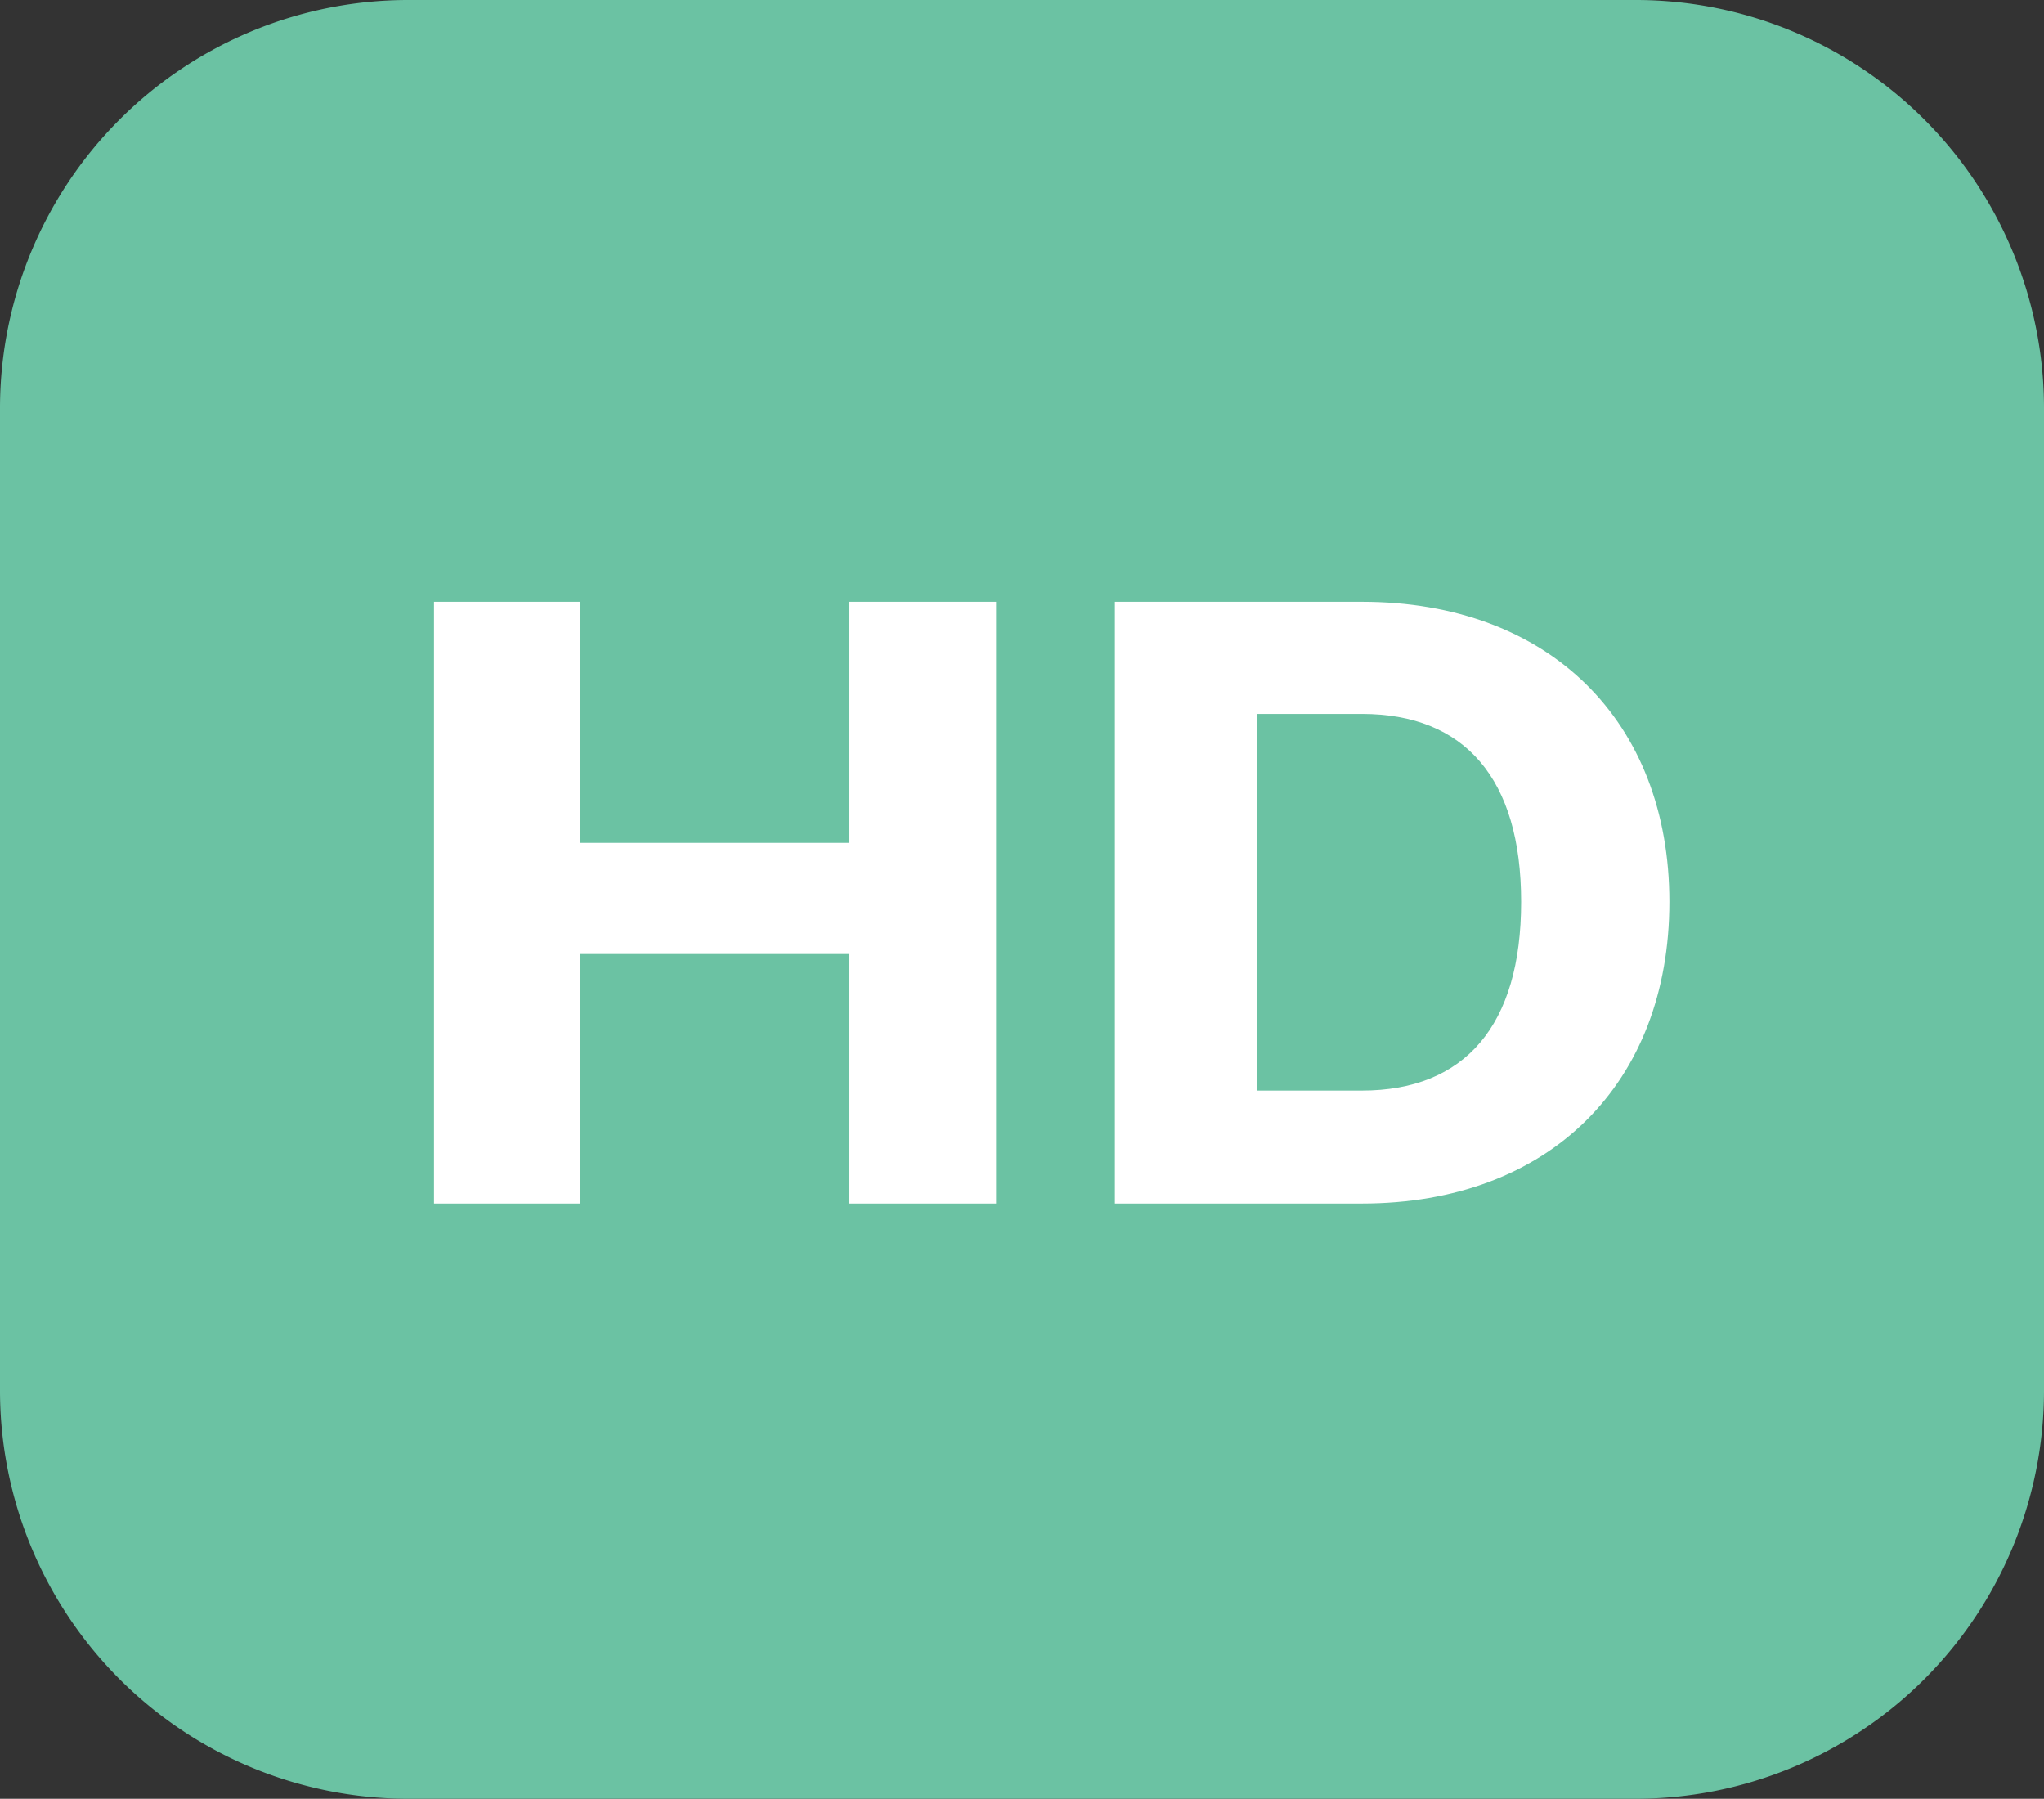
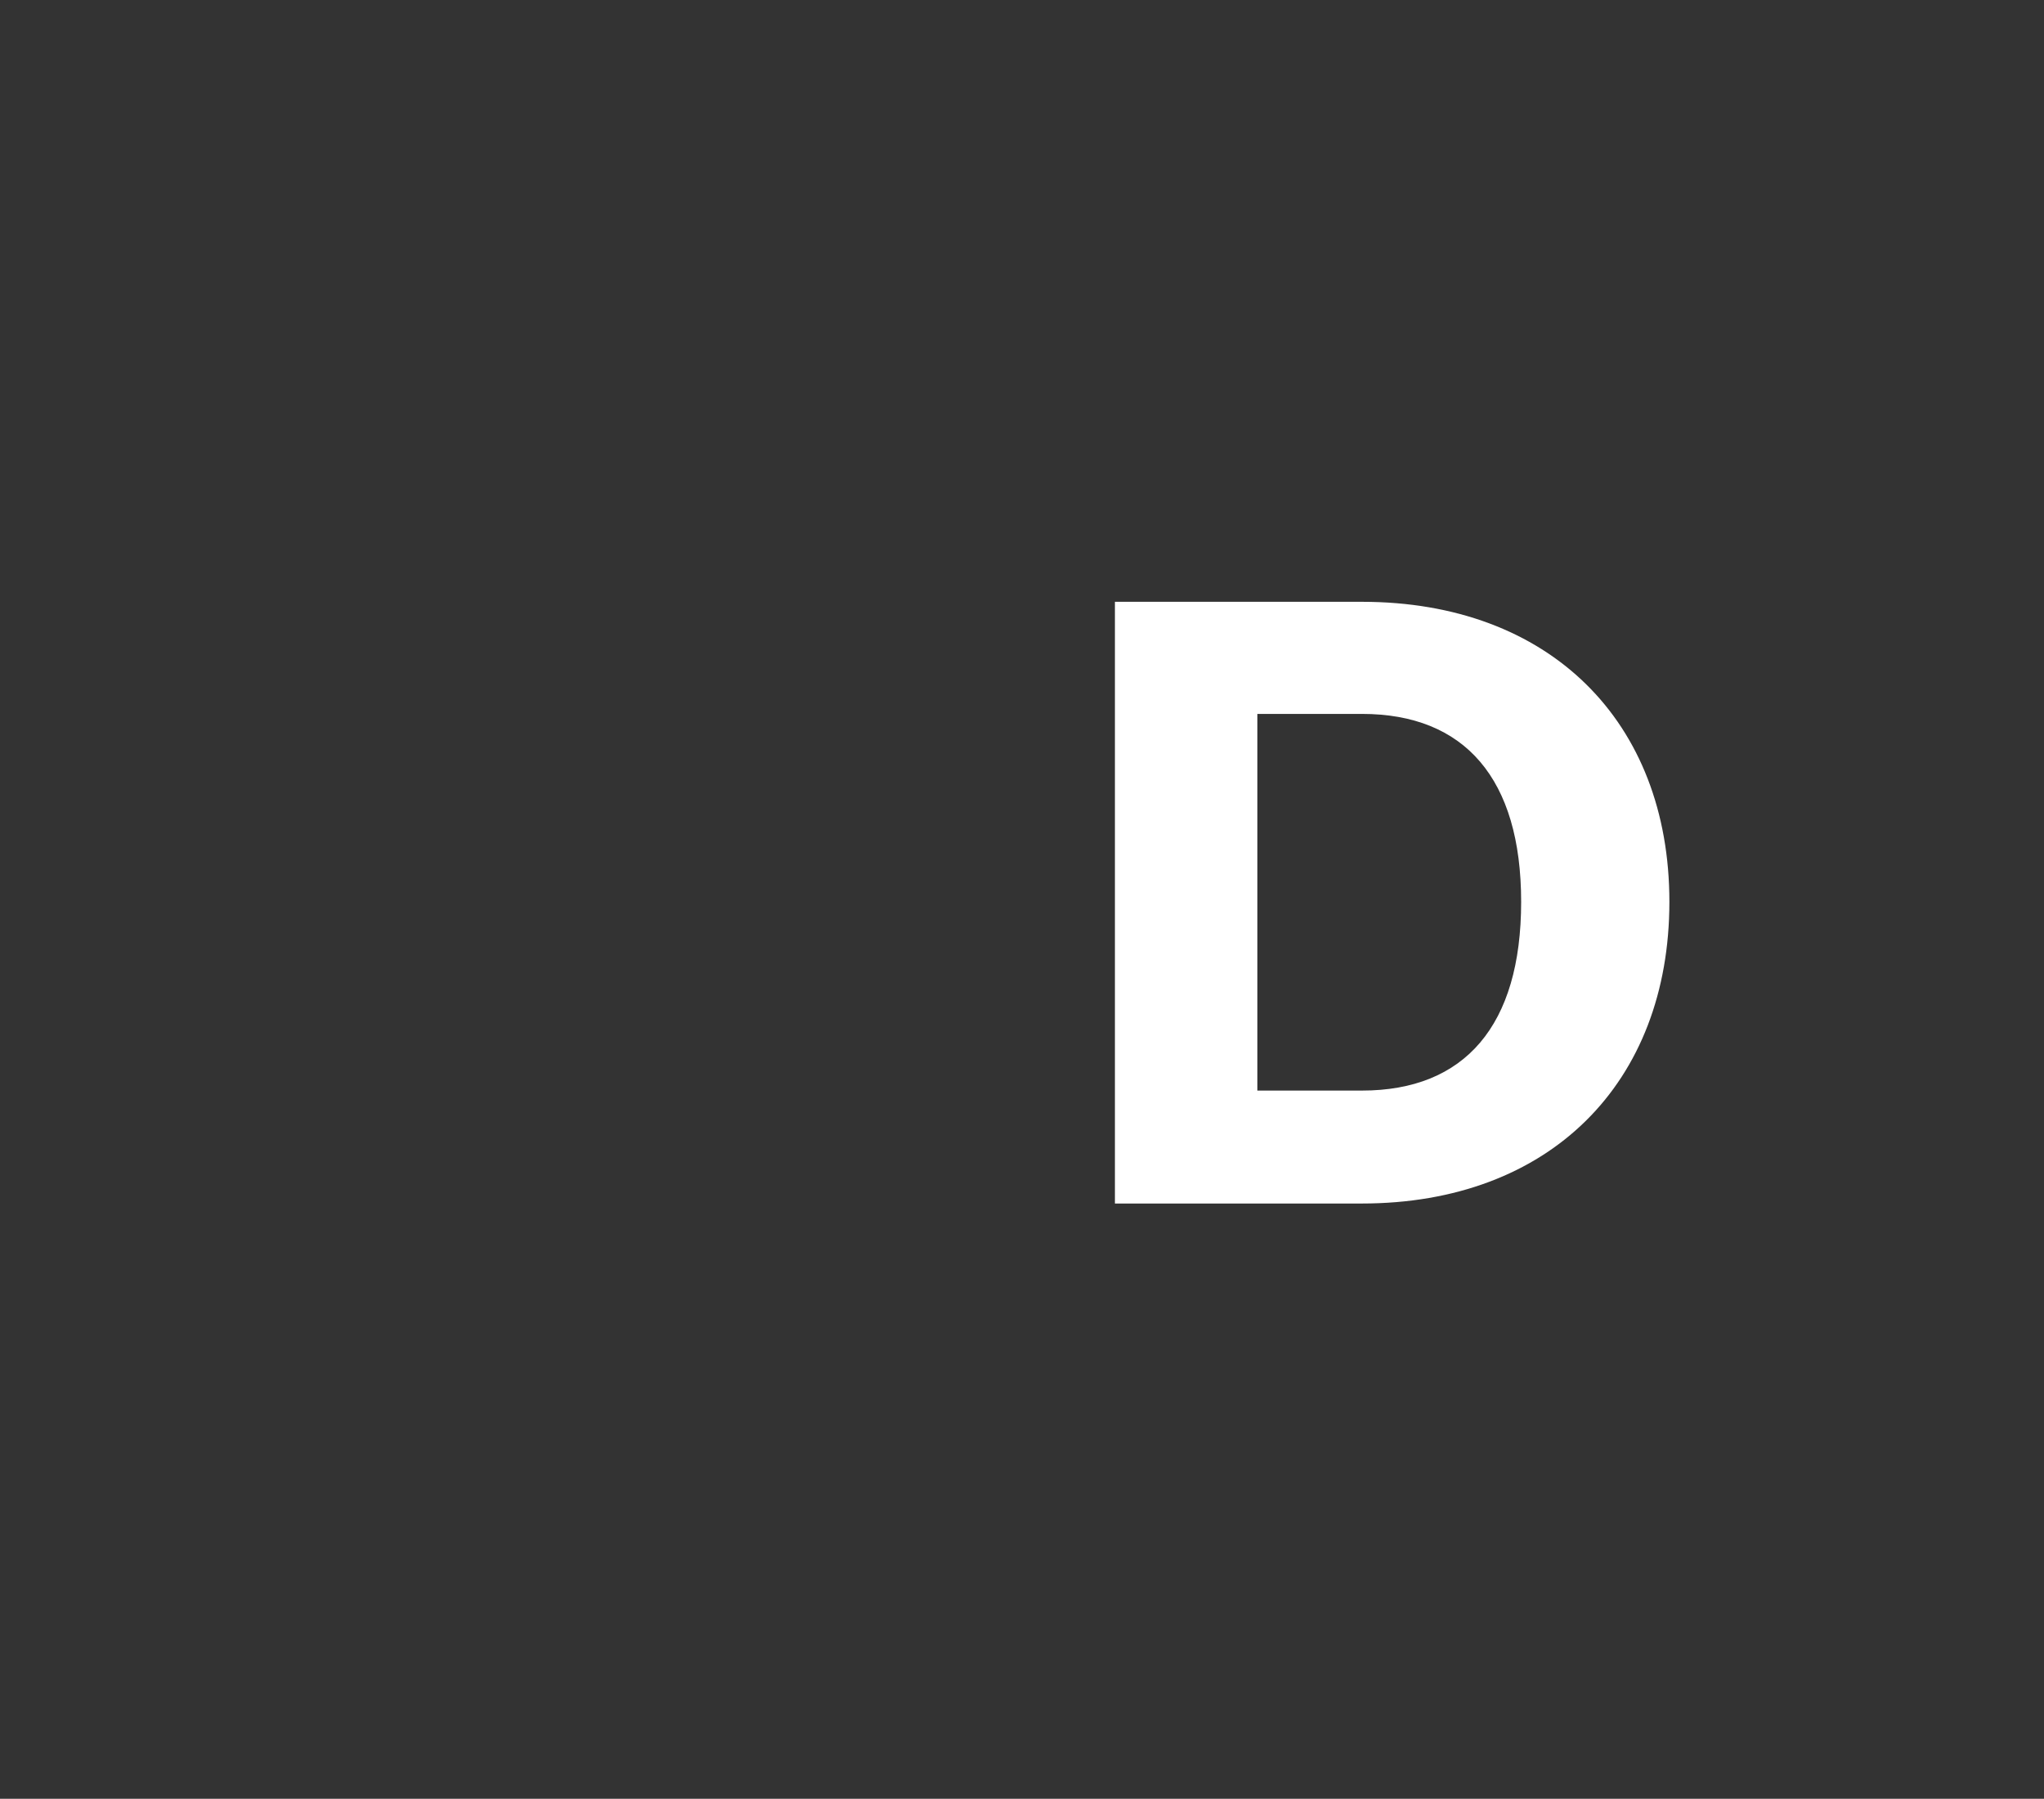
<svg xmlns="http://www.w3.org/2000/svg" width="70.79" height="62.287" viewBox="0 0 70.79 62.287">
  <rect x="0" y="0" width="70.79" height="62.287" fill="#333333" stroke="none" />
  <defs>
    <style>.a{fill:#6bc2a3;}.b{fill:#fff;}</style>
  </defs>
  <g transform="translate(-307.627 -1480.207)">
    <g transform="translate(307.627 1480.207)">
-       <path class="a" d="M364.326,1480.207h-42.61a14.139,14.139,0,0,0-14.089,14.108v34.07a14.139,14.139,0,0,0,14.089,14.108h42.593a14.143,14.143,0,0,0,14.108-14.108v-34.07A14.141,14.141,0,0,0,364.326,1480.207Z" transform="translate(-307.627 -1480.207)" />
-     </g>
+       </g>
    <g transform="translate(322.664 1501.046)">
-       <path class="b" d="M315.4,1491.038h5.05v8.347h9.339v-8.347h5.078v20.836h-5.078v-8.639h-9.339v8.639H315.4Z" transform="translate(-315.405 -1491.038)" />
      <path class="b" d="M346.948,1501.427c0,6.272-4.144,10.447-10.651,10.447h-8.552v-20.836H336.3C342.8,1491.038,346.948,1495.182,346.948,1501.427Zm-14.27-6.507v13.043H336.3c3.559,0,5.514-2.247,5.514-6.536,0-4.262-1.954-6.507-5.514-6.507Z" transform="translate(-304.169 -1491.038)" />
    </g>
  </g>
</svg>